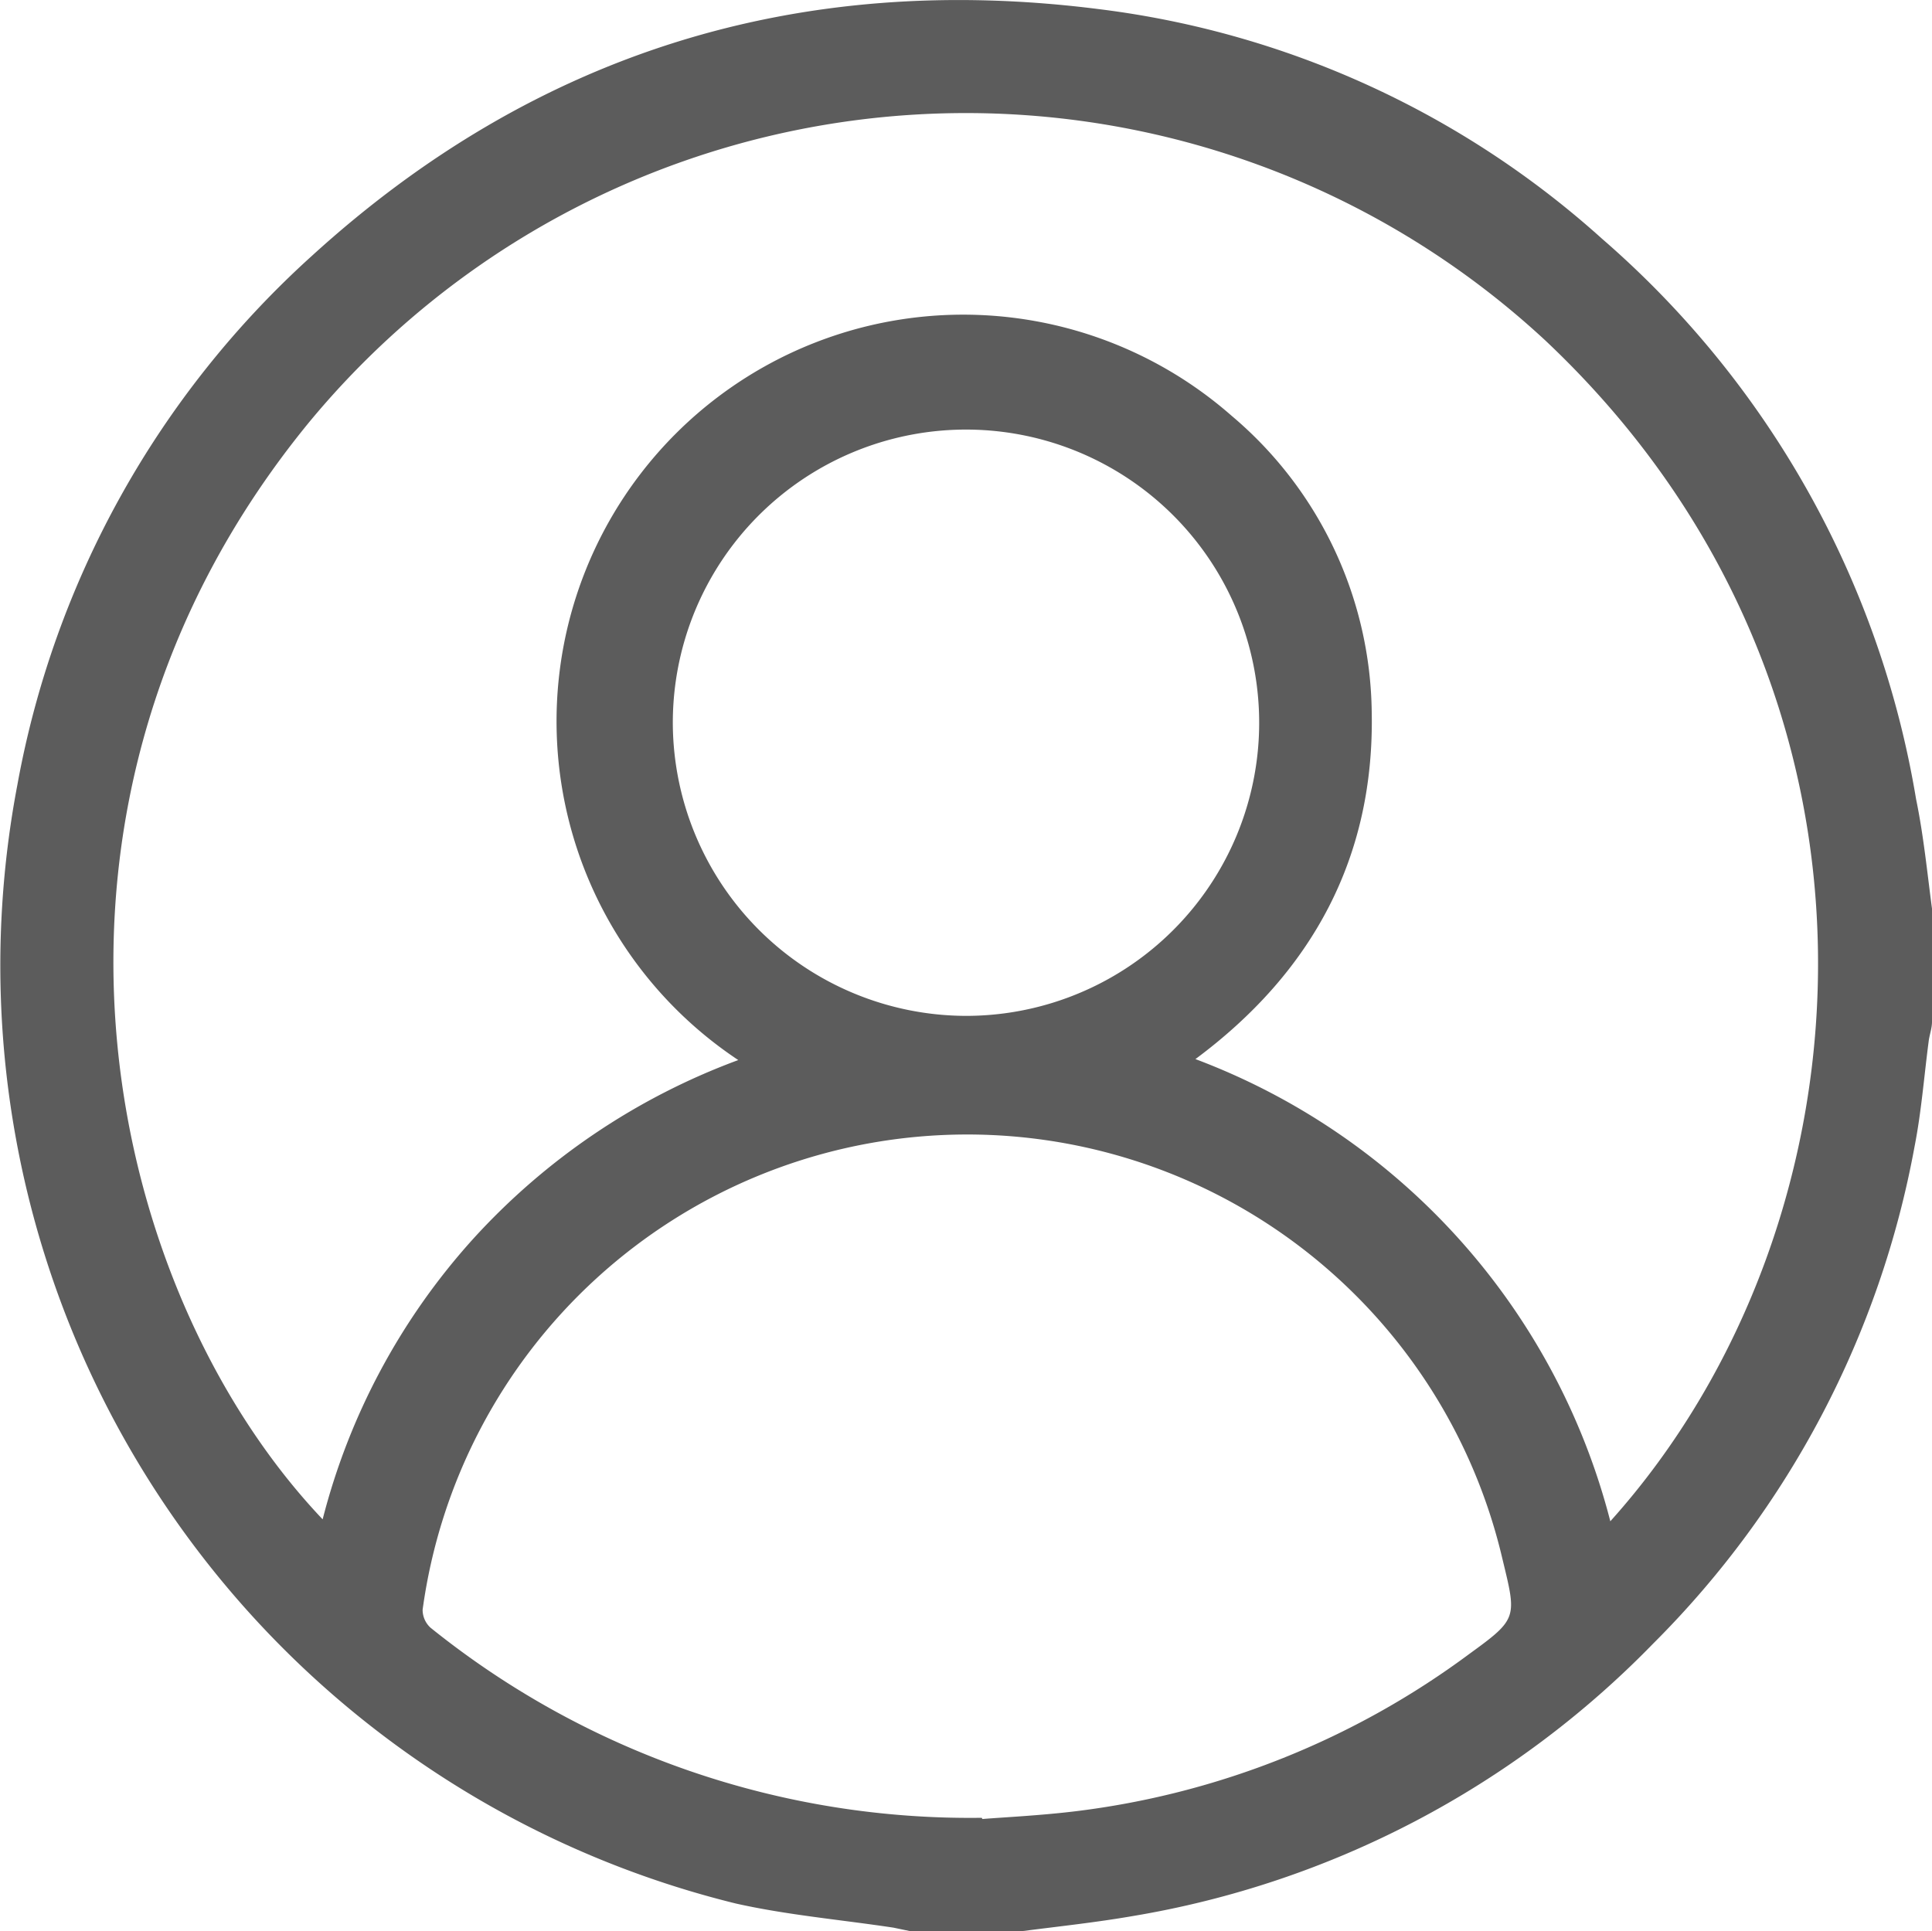
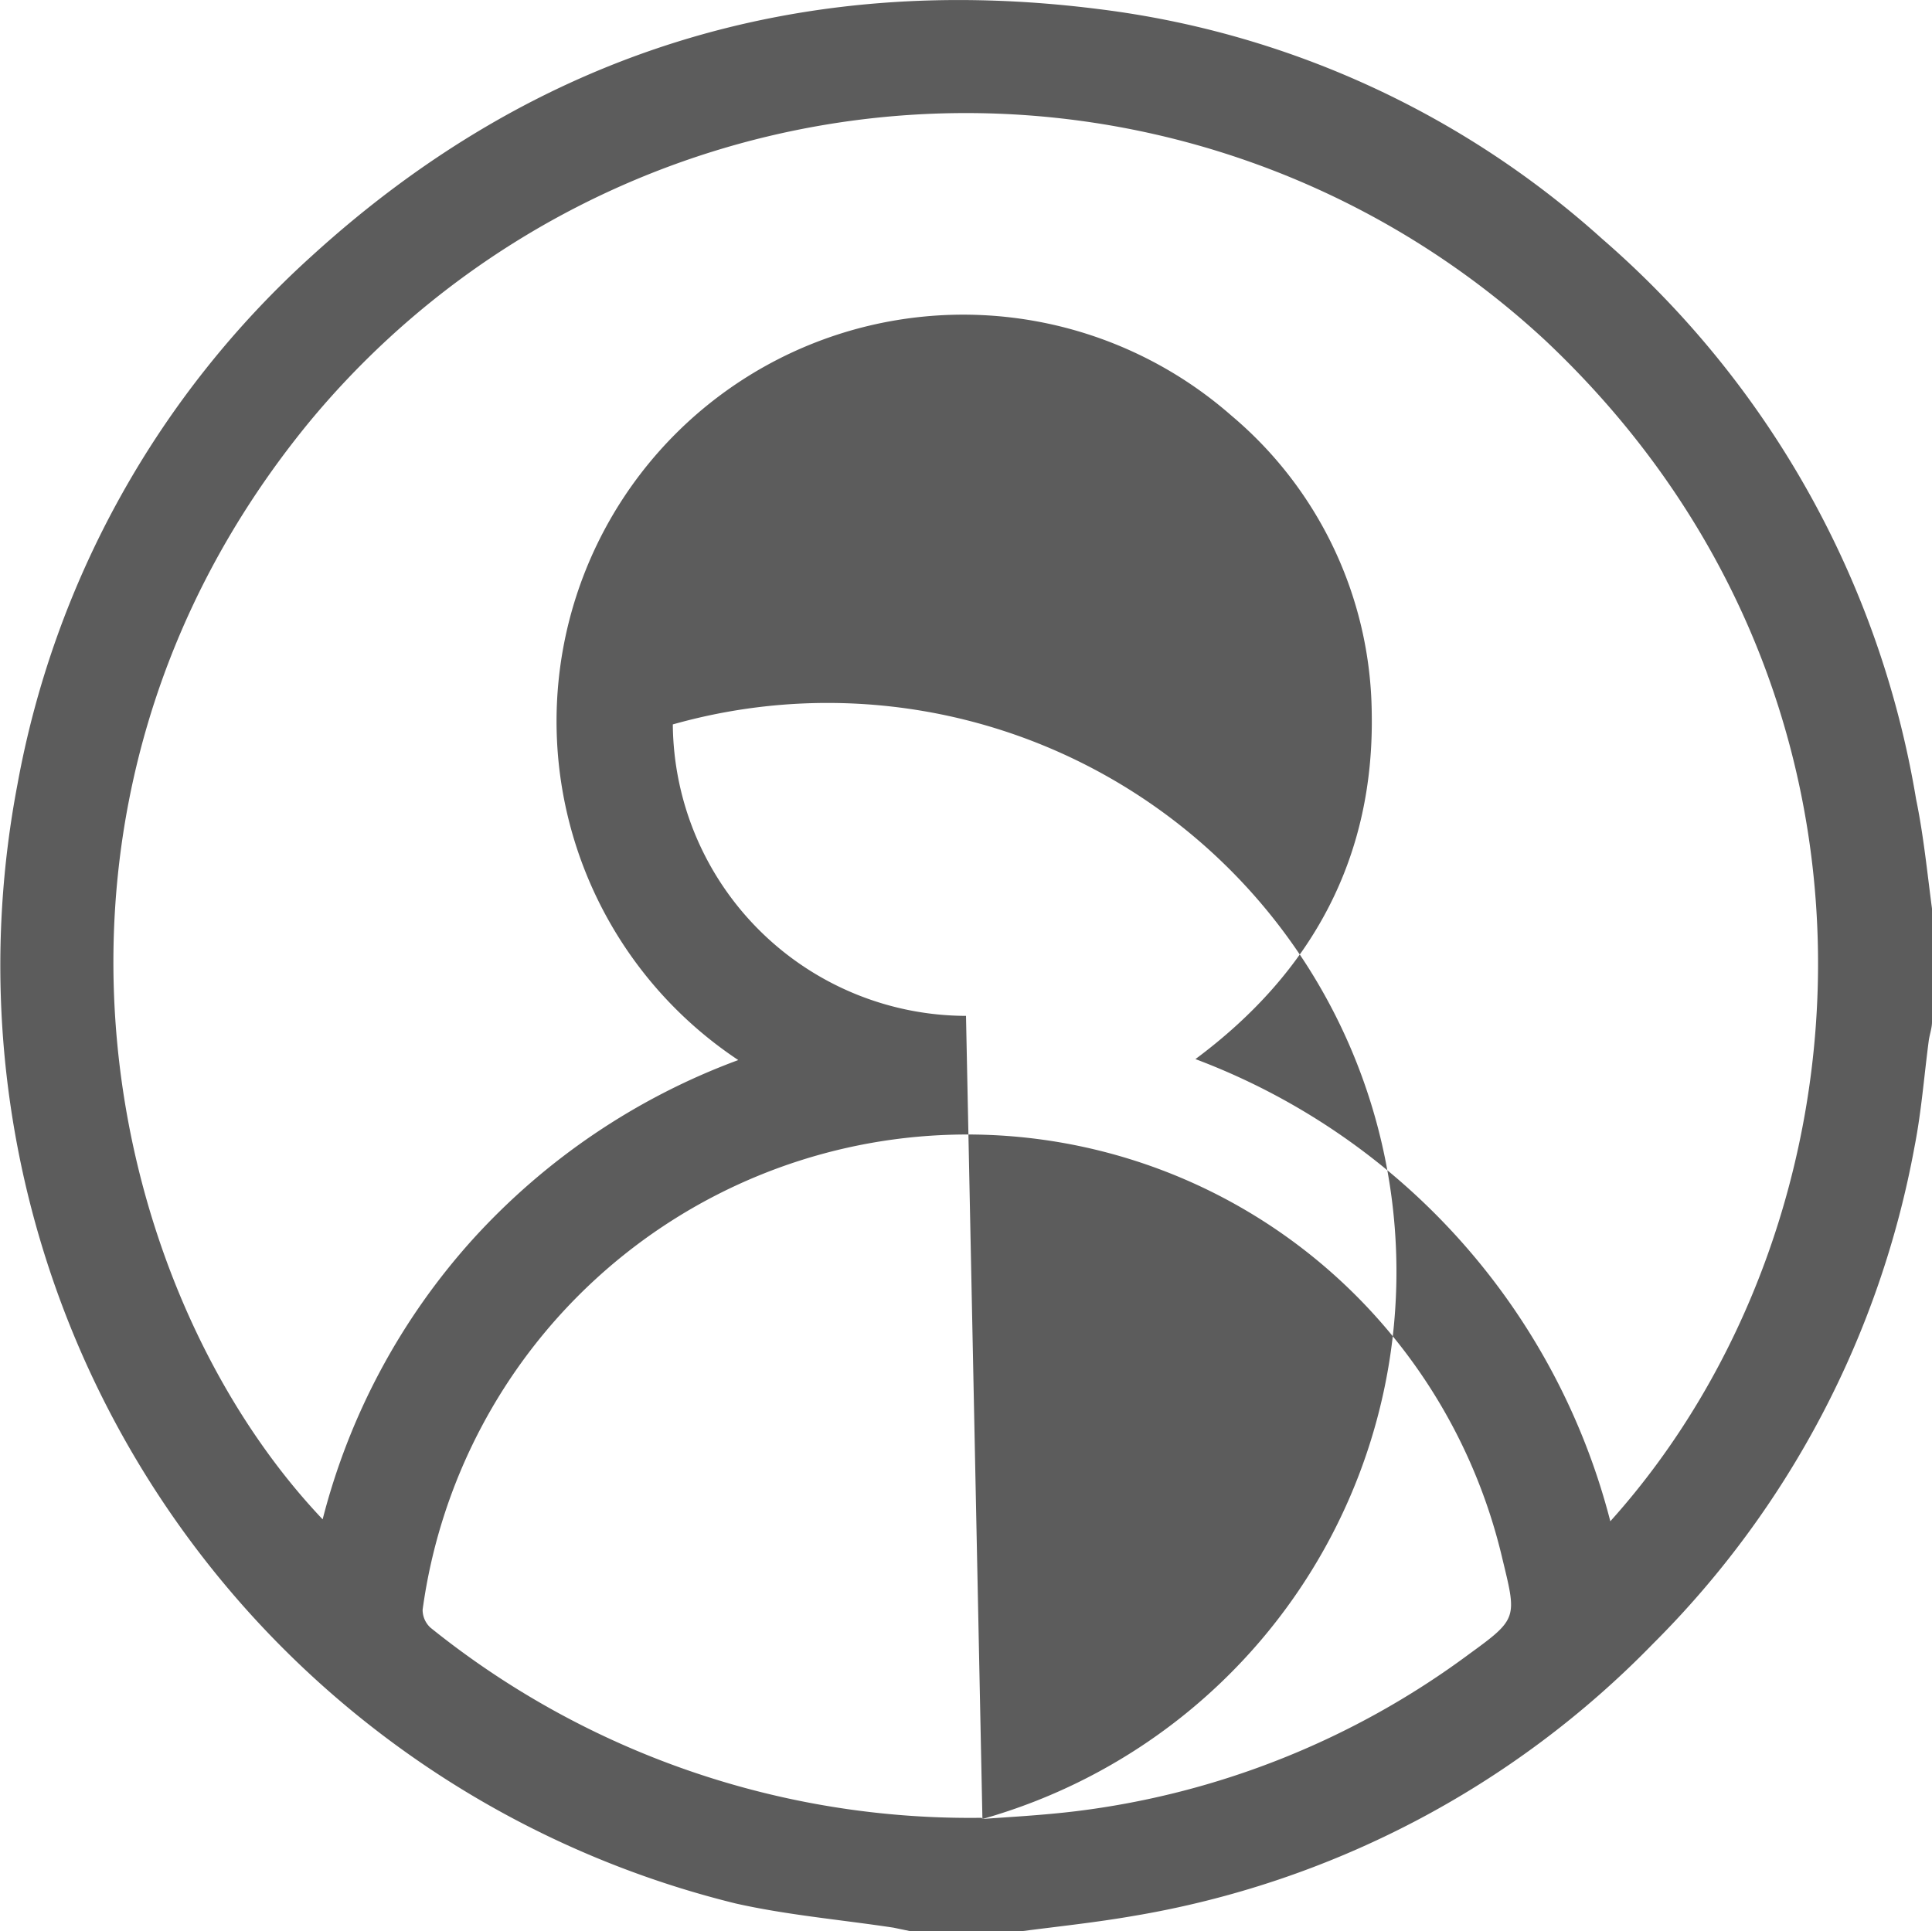
<svg xmlns="http://www.w3.org/2000/svg" width="80" height="79.97" viewBox="0 0 80 79.97">
-   <path d="M80,37.63v4.69c0,.27-.11.55-.14.82-.19,1.45-.3,2.9-.58,4.33a39,39,0,0,1-10.83,20.6A39,39,0,0,1,46.9,79.35c-1.5.26-3,.42-4.55.62H37.67L37,79.83c-2.18-.33-4.39-.52-6.53-1A40,40,0,0,1,.72,32.5,38.87,38.87,0,0,1,12.91,10.6C22.17,2.16,33.12-1.2,45.52.38A38.12,38.12,0,0,1,66.34,9.89a39.19,39.19,0,0,1,13,23.2C79.65,34.59,79.8,36.12,80,37.63ZM66.68,63C77.79,50.64,79.39,28.62,64,14.11a35.28,35.28,0,0,0-51.22,3.4c-12.88,15.74-8.61,35.72.58,45.41a27.45,27.45,0,0,1,6.21-11.59,27.9,27.9,0,0,1,11-7.43A16.84,16.84,0,1,1,51,17.22,16.3,16.3,0,0,1,56.8,29.48c.12,6-2.44,10.77-7.3,14.38A27.86,27.86,0,0,1,66.68,63Zm-26,12.33c.85-.07,2.36-.14,3.85-.32a34.31,34.31,0,0,0,16.33-6.53c2-1.45,1.94-1.49,1.35-3.93a22.76,22.76,0,0,0-44.71,2.11,1,1,0,0,0,.33.75A35.61,35.61,0,0,0,40.65,75.28ZM40,42.07A12.14,12.14,0,1,0,27.86,30,12.17,12.17,0,0,0,40,42.07Z" style="fill: #5c5c5c" />
+   <path d="M80,37.63v4.69c0,.27-.11.55-.14.82-.19,1.45-.3,2.9-.58,4.33a39,39,0,0,1-10.83,20.6A39,39,0,0,1,46.9,79.35c-1.5.26-3,.42-4.55.62H37.67L37,79.83c-2.18-.33-4.39-.52-6.53-1A40,40,0,0,1,.72,32.5,38.87,38.87,0,0,1,12.91,10.6C22.17,2.16,33.12-1.2,45.52.38A38.12,38.12,0,0,1,66.34,9.89a39.19,39.19,0,0,1,13,23.2C79.65,34.59,79.8,36.12,80,37.63ZM66.68,63C77.79,50.64,79.39,28.62,64,14.11a35.28,35.28,0,0,0-51.22,3.4c-12.88,15.74-8.61,35.72.58,45.41a27.45,27.45,0,0,1,6.21-11.59,27.9,27.9,0,0,1,11-7.43A16.84,16.84,0,1,1,51,17.22,16.3,16.3,0,0,1,56.8,29.48c.12,6-2.44,10.77-7.3,14.38A27.86,27.86,0,0,1,66.68,63Zm-26,12.33c.85-.07,2.36-.14,3.85-.32a34.31,34.31,0,0,0,16.33-6.53c2-1.45,1.94-1.49,1.35-3.93a22.76,22.76,0,0,0-44.71,2.11,1,1,0,0,0,.33.75A35.61,35.61,0,0,0,40.65,75.28ZA12.14,12.14,0,1,0,27.86,30,12.17,12.17,0,0,0,40,42.07Z" style="fill: #5c5c5c" />
</svg>